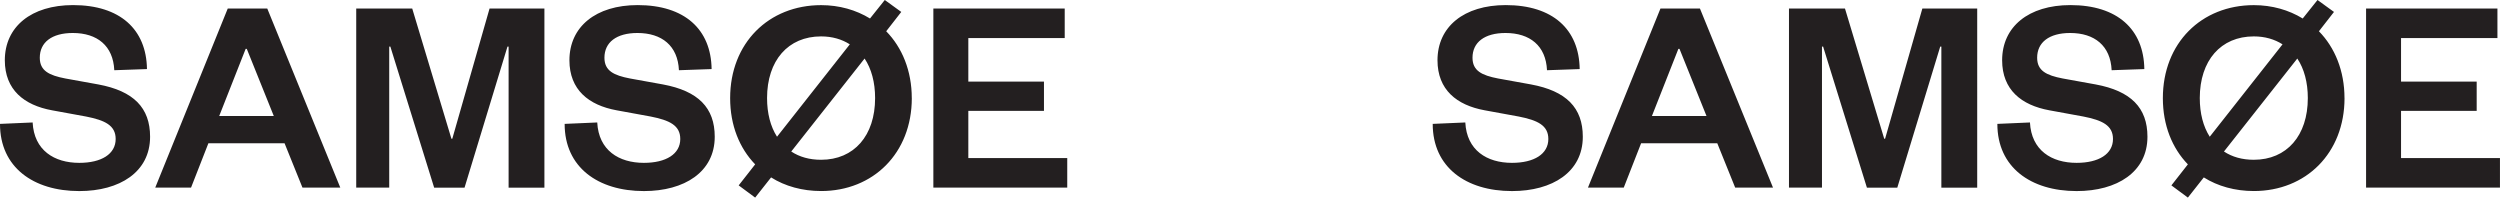
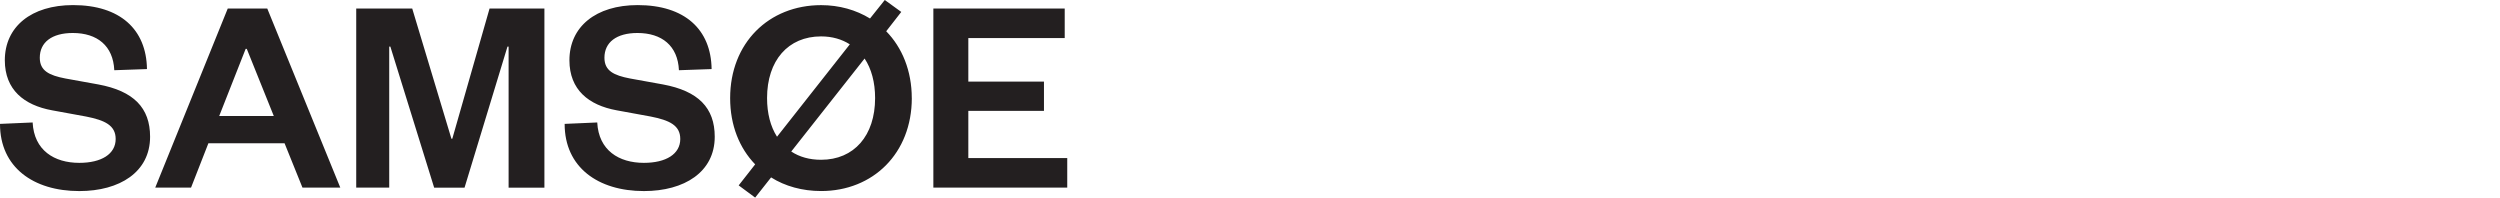
<svg xmlns="http://www.w3.org/2000/svg" id="a" viewBox="0 0 632.61 50">
-   <path d="M632.61,40h-25.04v-11.94h19.14v-7.41h-19.14v-11.01h24.39V2.16h-33.24v45.32h33.88v-7.48ZM556.64,24.82c0-9.5,5.32-15.61,13.67-15.61,2.81,0,5.25.72,7.27,2.01l-18.42,23.38c-1.65-2.59-2.52-5.9-2.52-9.78M583.98,24.82c0,9.5-5.32,15.61-13.67,15.61-2.95,0-5.47-.72-7.55-2.09l18.56-23.53c1.73,2.59,2.66,6.04,2.66,10M593.26,24.82c0-6.91-2.45-12.81-6.47-16.91l3.81-4.89-4.17-3.02-3.74,4.68c-3.53-2.16-7.77-3.38-12.37-3.38-13.24,0-23.02,9.57-23.02,23.53,0,6.91,2.37,12.66,6.33,16.76l-4.17,5.32,4.17,3.09,4.03-5.11c3.53,2.23,7.91,3.45,12.66,3.45,13.17,0,22.95-9.57,22.95-23.53M505.42,31.37c0,10.94,8.42,16.98,20.07,16.98,10.22,0,17.91-4.82,17.91-13.74,0-7.34-4.17-11.58-13.09-13.24l-8.35-1.51c-4.1-.79-6.47-1.94-6.47-5.25,0-3.88,3.02-6.26,8.35-6.26,6.19,0,10.22,3.24,10.5,9.42l8.27-.29c-.14-10.07-6.83-16.19-18.71-16.19-10.58,0-17.27,5.47-17.27,13.96,0,7.48,4.89,11.37,11.94,12.66l8.63,1.58c4.75.94,7.48,2.23,7.48,5.68,0,3.81-3.6,6.04-9.21,6.04-6.33,0-11.44-3.17-11.8-10.22l-8.27.36ZM480.1,47.48l10.86-35.68h.29v35.68h9.07V2.16h-13.88l-9.43,32.95h-.22l-9.93-32.95h-14.17v45.32h8.35V11.8h.29l11.08,35.68h7.7ZM424.7,12.37h.29l6.83,16.98h-13.81l6.69-16.98ZM420.17,2.16l-18.35,45.32h9.06l4.39-11.22h19.28l4.53,11.22h9.57l-18.49-45.32h-10ZM362.54,31.37c0,10.94,8.42,16.98,20.07,16.98,10.22,0,17.91-4.82,17.91-13.74,0-7.34-4.17-11.58-13.09-13.24l-8.35-1.51c-4.1-.79-6.47-1.94-6.47-5.25,0-3.88,3.02-6.26,8.35-6.26,6.19,0,10.22,3.24,10.5,9.42l8.27-.29c-.14-10.07-6.83-16.19-18.71-16.19-10.58,0-17.27,5.47-17.27,13.96,0,7.48,4.89,11.37,11.94,12.66l8.63,1.58c4.75.94,7.48,2.23,7.48,5.68,0,3.81-3.6,6.04-9.21,6.04-6.33,0-11.44-3.17-11.8-10.22l-8.27.36Z" fill="#231f20" />
  <path d="M270.07,40h-25.04v-11.94h19.14v-7.41h-19.14v-11.01h24.39V2.16h-33.24v45.32h33.88v-7.48ZM194.1,24.82c0-9.5,5.32-15.61,13.67-15.61,2.81,0,5.25.72,7.27,2.01l-18.42,23.38c-1.65-2.59-2.52-5.9-2.52-9.78M221.44,24.82c0,9.5-5.32,15.61-13.67,15.61-2.95,0-5.47-.72-7.55-2.09l18.56-23.53c1.73,2.59,2.66,6.04,2.66,10M230.72,24.82c0-6.91-2.45-12.81-6.47-16.91l3.81-4.89-4.17-3.02-3.74,4.68c-3.53-2.16-7.77-3.38-12.37-3.38-13.24,0-23.02,9.57-23.02,23.53,0,6.91,2.37,12.66,6.33,16.76l-4.17,5.32,4.17,3.09,4.03-5.11c3.53,2.23,7.91,3.45,12.66,3.45,13.17,0,22.95-9.57,22.95-23.53M142.88,31.37c0,10.94,8.42,16.98,20.07,16.98,10.22,0,17.91-4.82,17.91-13.74,0-7.34-4.17-11.58-13.09-13.24l-8.35-1.51c-4.1-.79-6.47-1.94-6.47-5.25,0-3.88,3.02-6.26,8.35-6.26,6.19,0,10.22,3.24,10.5,9.42l8.27-.29c-.14-10.07-6.83-16.19-18.71-16.19-10.58,0-17.27,5.47-17.27,13.96,0,7.48,4.89,11.37,11.94,12.66l8.63,1.58c4.75.94,7.48,2.23,7.48,5.68,0,3.81-3.6,6.04-9.21,6.04-6.33,0-11.44-3.17-11.8-10.22l-8.27.36ZM117.55,47.48l10.86-35.68h.29v35.68h9.06V2.16h-13.88l-9.43,32.95h-.22L104.31,2.16h-14.17v45.32h8.35V11.8h.29l11.08,35.68h7.7ZM62.16,12.37h.29l6.83,16.98h-13.81l6.69-16.98ZM57.63,2.16l-18.35,45.32h9.06l4.39-11.22h19.28l4.53,11.22h9.57L67.63,2.16h-10ZM0,31.37c0,10.94,8.42,16.98,20.07,16.98,10.22,0,17.91-4.82,17.91-13.74,0-7.34-4.17-11.58-13.09-13.24l-8.35-1.51c-4.1-.79-6.47-1.94-6.47-5.25,0-3.88,3.02-6.26,8.35-6.26,6.19,0,10.22,3.24,10.5,9.42l8.27-.29c-.14-10.07-6.83-16.19-18.71-16.19C7.91,1.29,1.22,6.76,1.22,15.25c0,7.48,4.89,11.37,11.94,12.66l8.63,1.58c4.75.94,7.48,2.23,7.48,5.68,0,3.81-3.6,6.04-9.21,6.04-6.33,0-11.44-3.17-11.8-10.22l-8.27.36Z" fill="#231f20" />
</svg>